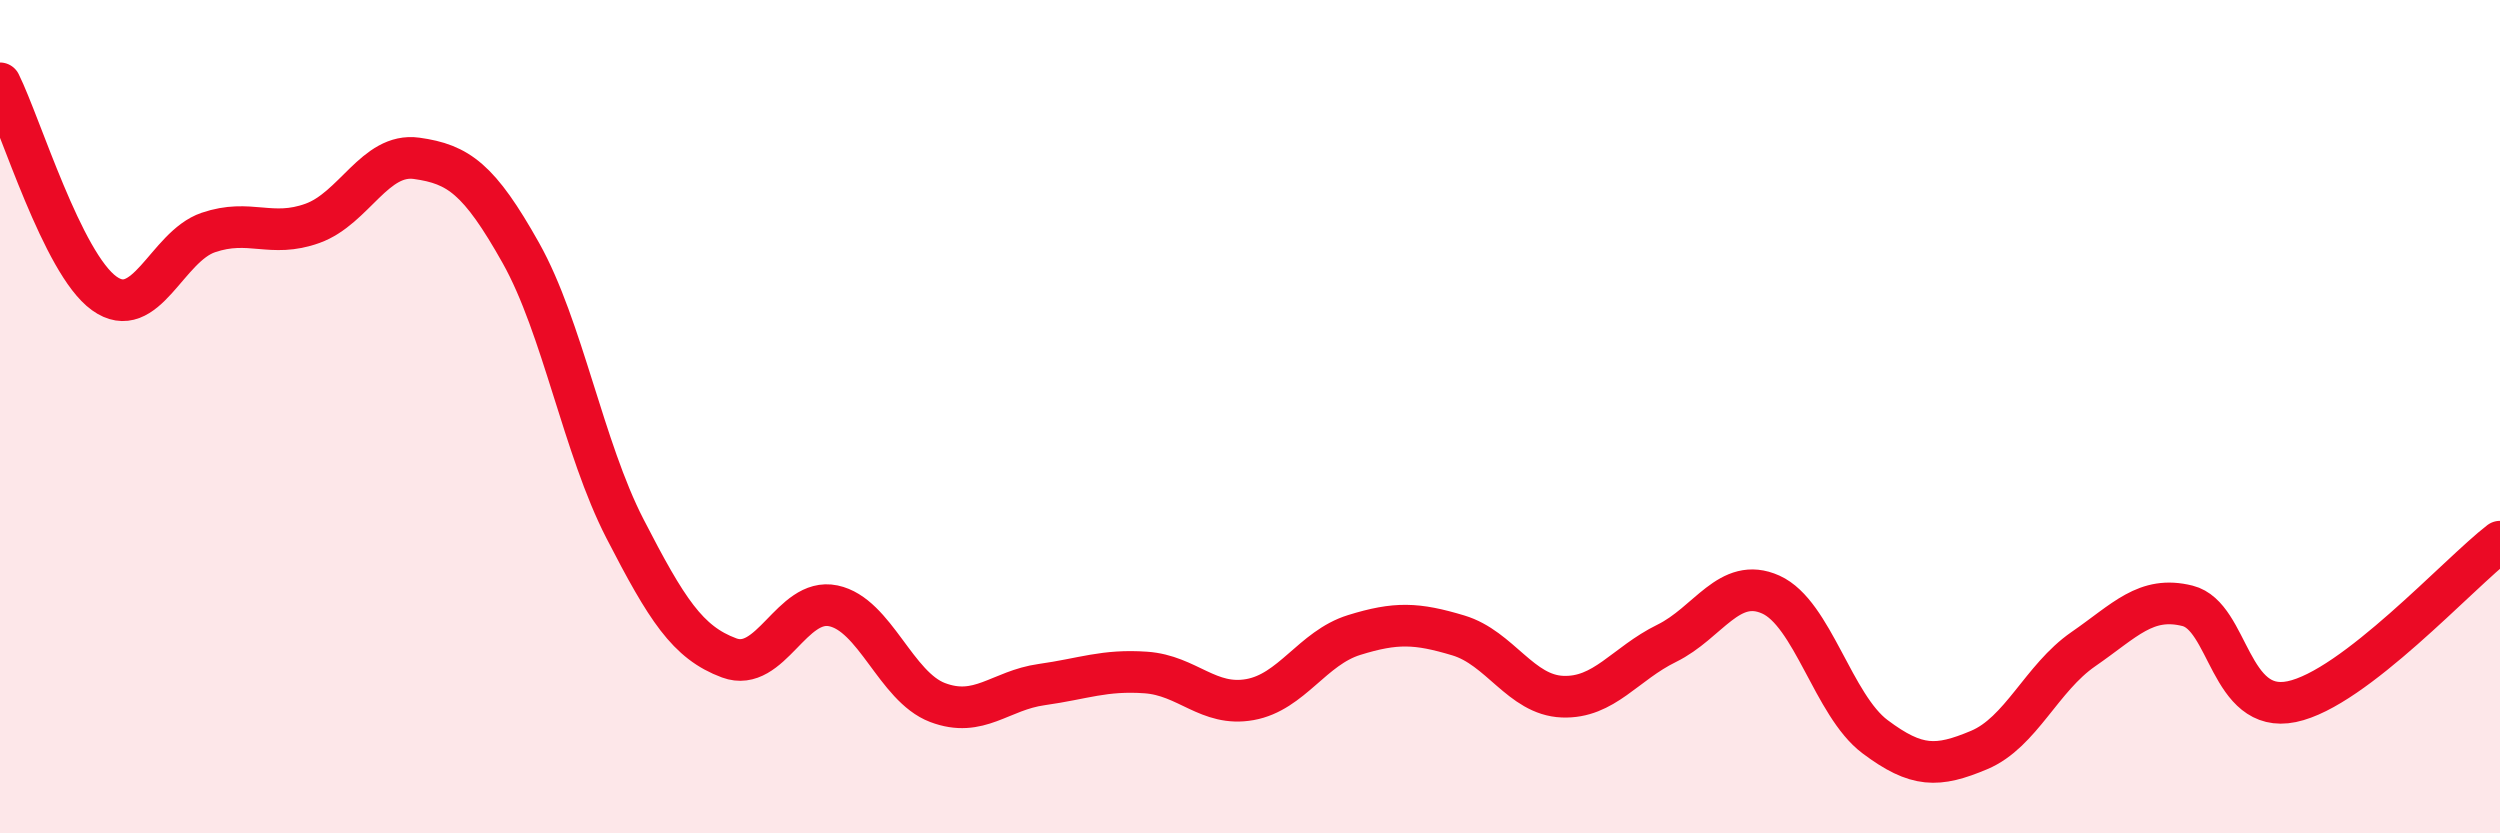
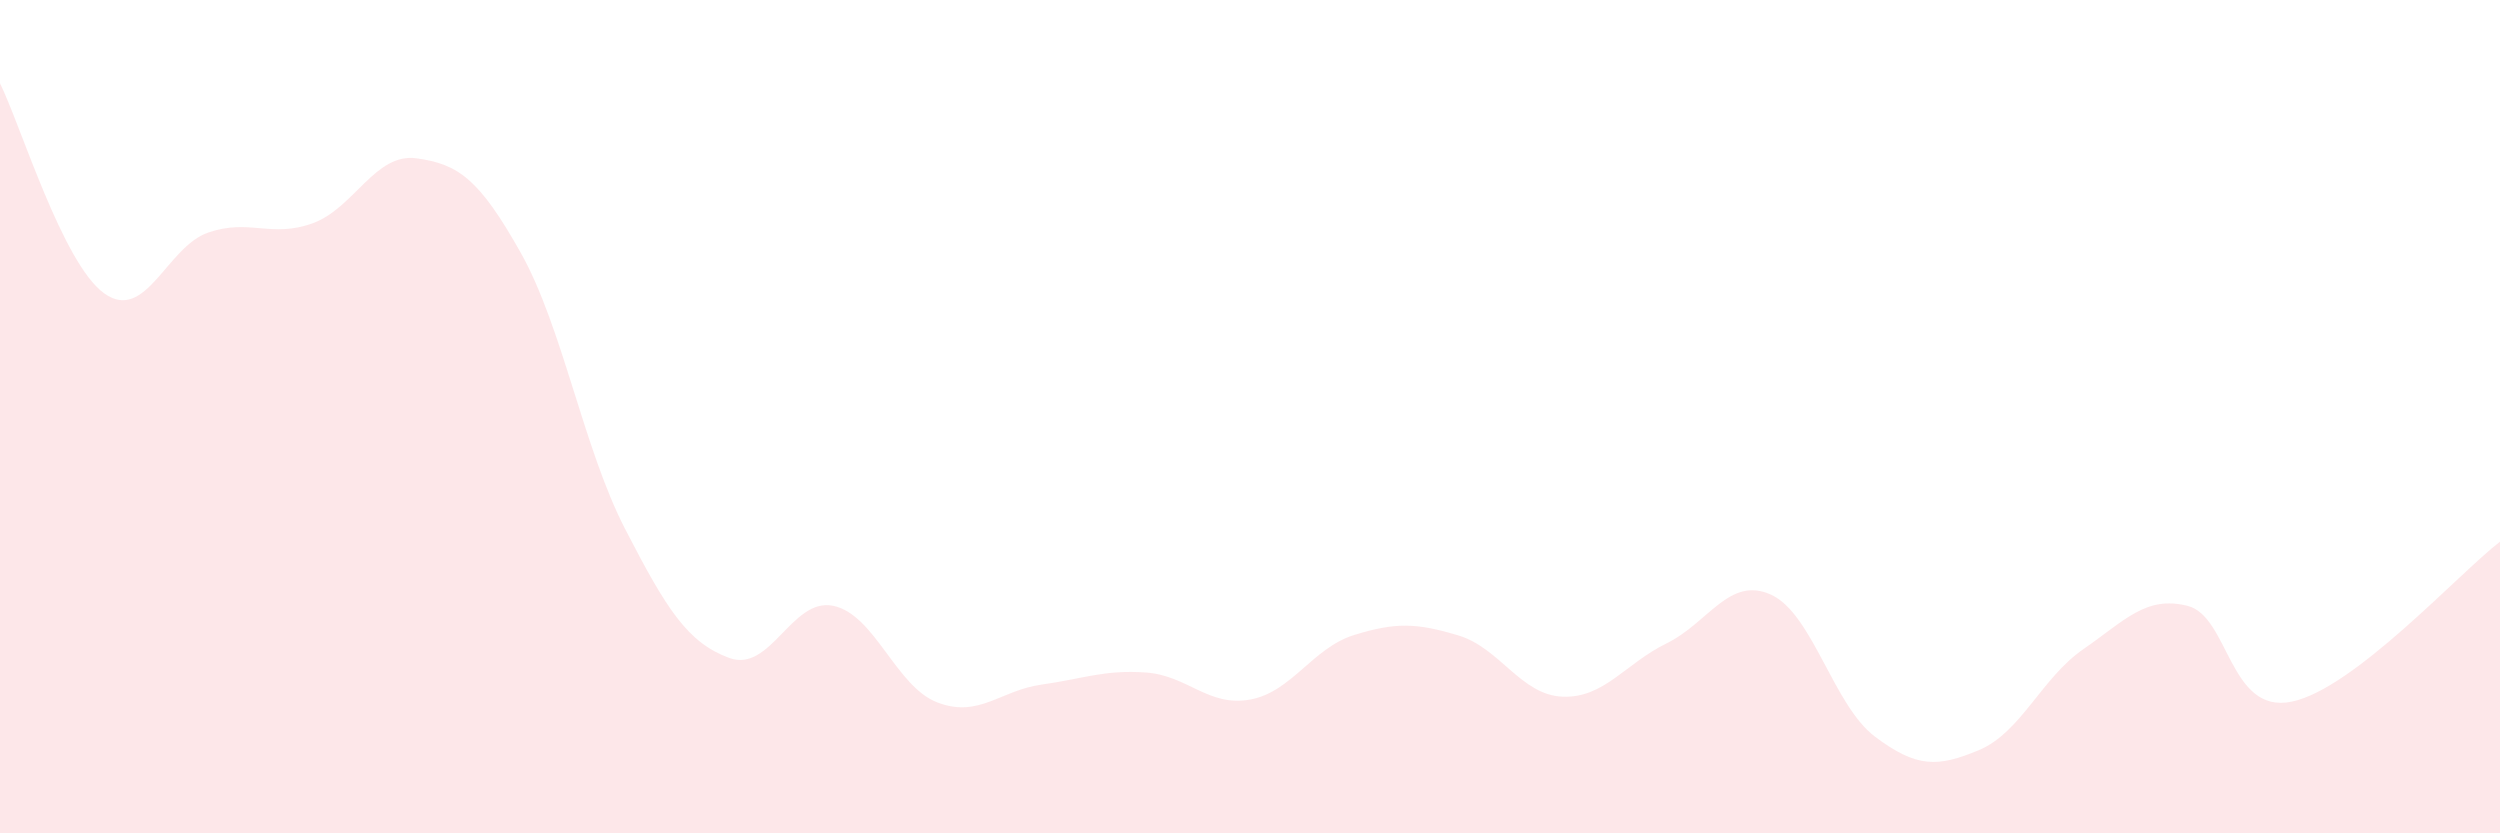
<svg xmlns="http://www.w3.org/2000/svg" width="60" height="20" viewBox="0 0 60 20">
  <path d="M 0,2 C 0.5,3.01 1.5,6.32 2.5,7.04 C 3.5,7.76 4,5.92 5,5.58 C 6,5.24 6.5,5.72 7.5,5.36 C 8.5,5 9,3.66 10,3.8 C 11,3.94 11.5,4.29 12.5,6.07 C 13.5,7.85 14,10.75 15,12.69 C 16,14.63 16.5,15.42 17.5,15.79 C 18.5,16.16 19,14.33 20,14.54 C 21,14.75 21.5,16.48 22.5,16.86 C 23.5,17.24 24,16.57 25,16.43 C 26,16.29 26.5,16.07 27.5,16.14 C 28.5,16.21 29,16.97 30,16.79 C 31,16.61 31.5,15.55 32.5,15.24 C 33.5,14.93 34,14.95 35,15.25 C 36,15.55 36.5,16.68 37.5,16.72 C 38.5,16.76 39,15.93 40,15.44 C 41,14.95 41.5,13.82 42.5,14.27 C 43.5,14.72 44,16.93 45,17.68 C 46,18.43 46.5,18.42 47.5,18 C 48.5,17.58 49,16.27 50,15.58 C 51,14.89 51.5,14.29 52.5,14.54 C 53.5,14.79 53.5,17.15 55,16.84 C 56.5,16.53 59,13.77 60,13L60 20L0 20Z" fill="#EB0A25" opacity="0.1" stroke-linecap="round" stroke-linejoin="round" />
-   <path d="M 0,2 C 0.5,3.01 1.5,6.32 2.5,7.04 C 3.5,7.76 4,5.92 5,5.58 C 6,5.24 6.5,5.72 7.5,5.36 C 8.5,5 9,3.66 10,3.8 C 11,3.94 11.5,4.29 12.5,6.07 C 13.5,7.85 14,10.75 15,12.69 C 16,14.63 16.5,15.42 17.5,15.79 C 18.5,16.16 19,14.33 20,14.54 C 21,14.75 21.5,16.48 22.5,16.86 C 23.5,17.24 24,16.57 25,16.43 C 26,16.29 26.5,16.07 27.5,16.14 C 28.5,16.21 29,16.97 30,16.79 C 31,16.61 31.5,15.55 32.5,15.24 C 33.5,14.93 34,14.95 35,15.25 C 36,15.55 36.5,16.68 37.5,16.72 C 38.5,16.76 39,15.93 40,15.44 C 41,14.95 41.5,13.82 42.5,14.27 C 43.5,14.72 44,16.93 45,17.68 C 46,18.43 46.5,18.42 47.5,18 C 48.5,17.58 49,16.27 50,15.58 C 51,14.89 51.5,14.29 52.5,14.54 C 53.5,14.79 53.5,17.15 55,16.84 C 56.5,16.53 59,13.77 60,13" stroke="#EB0A25" stroke-width="1" fill="none" stroke-linecap="round" stroke-linejoin="round" />
</svg>